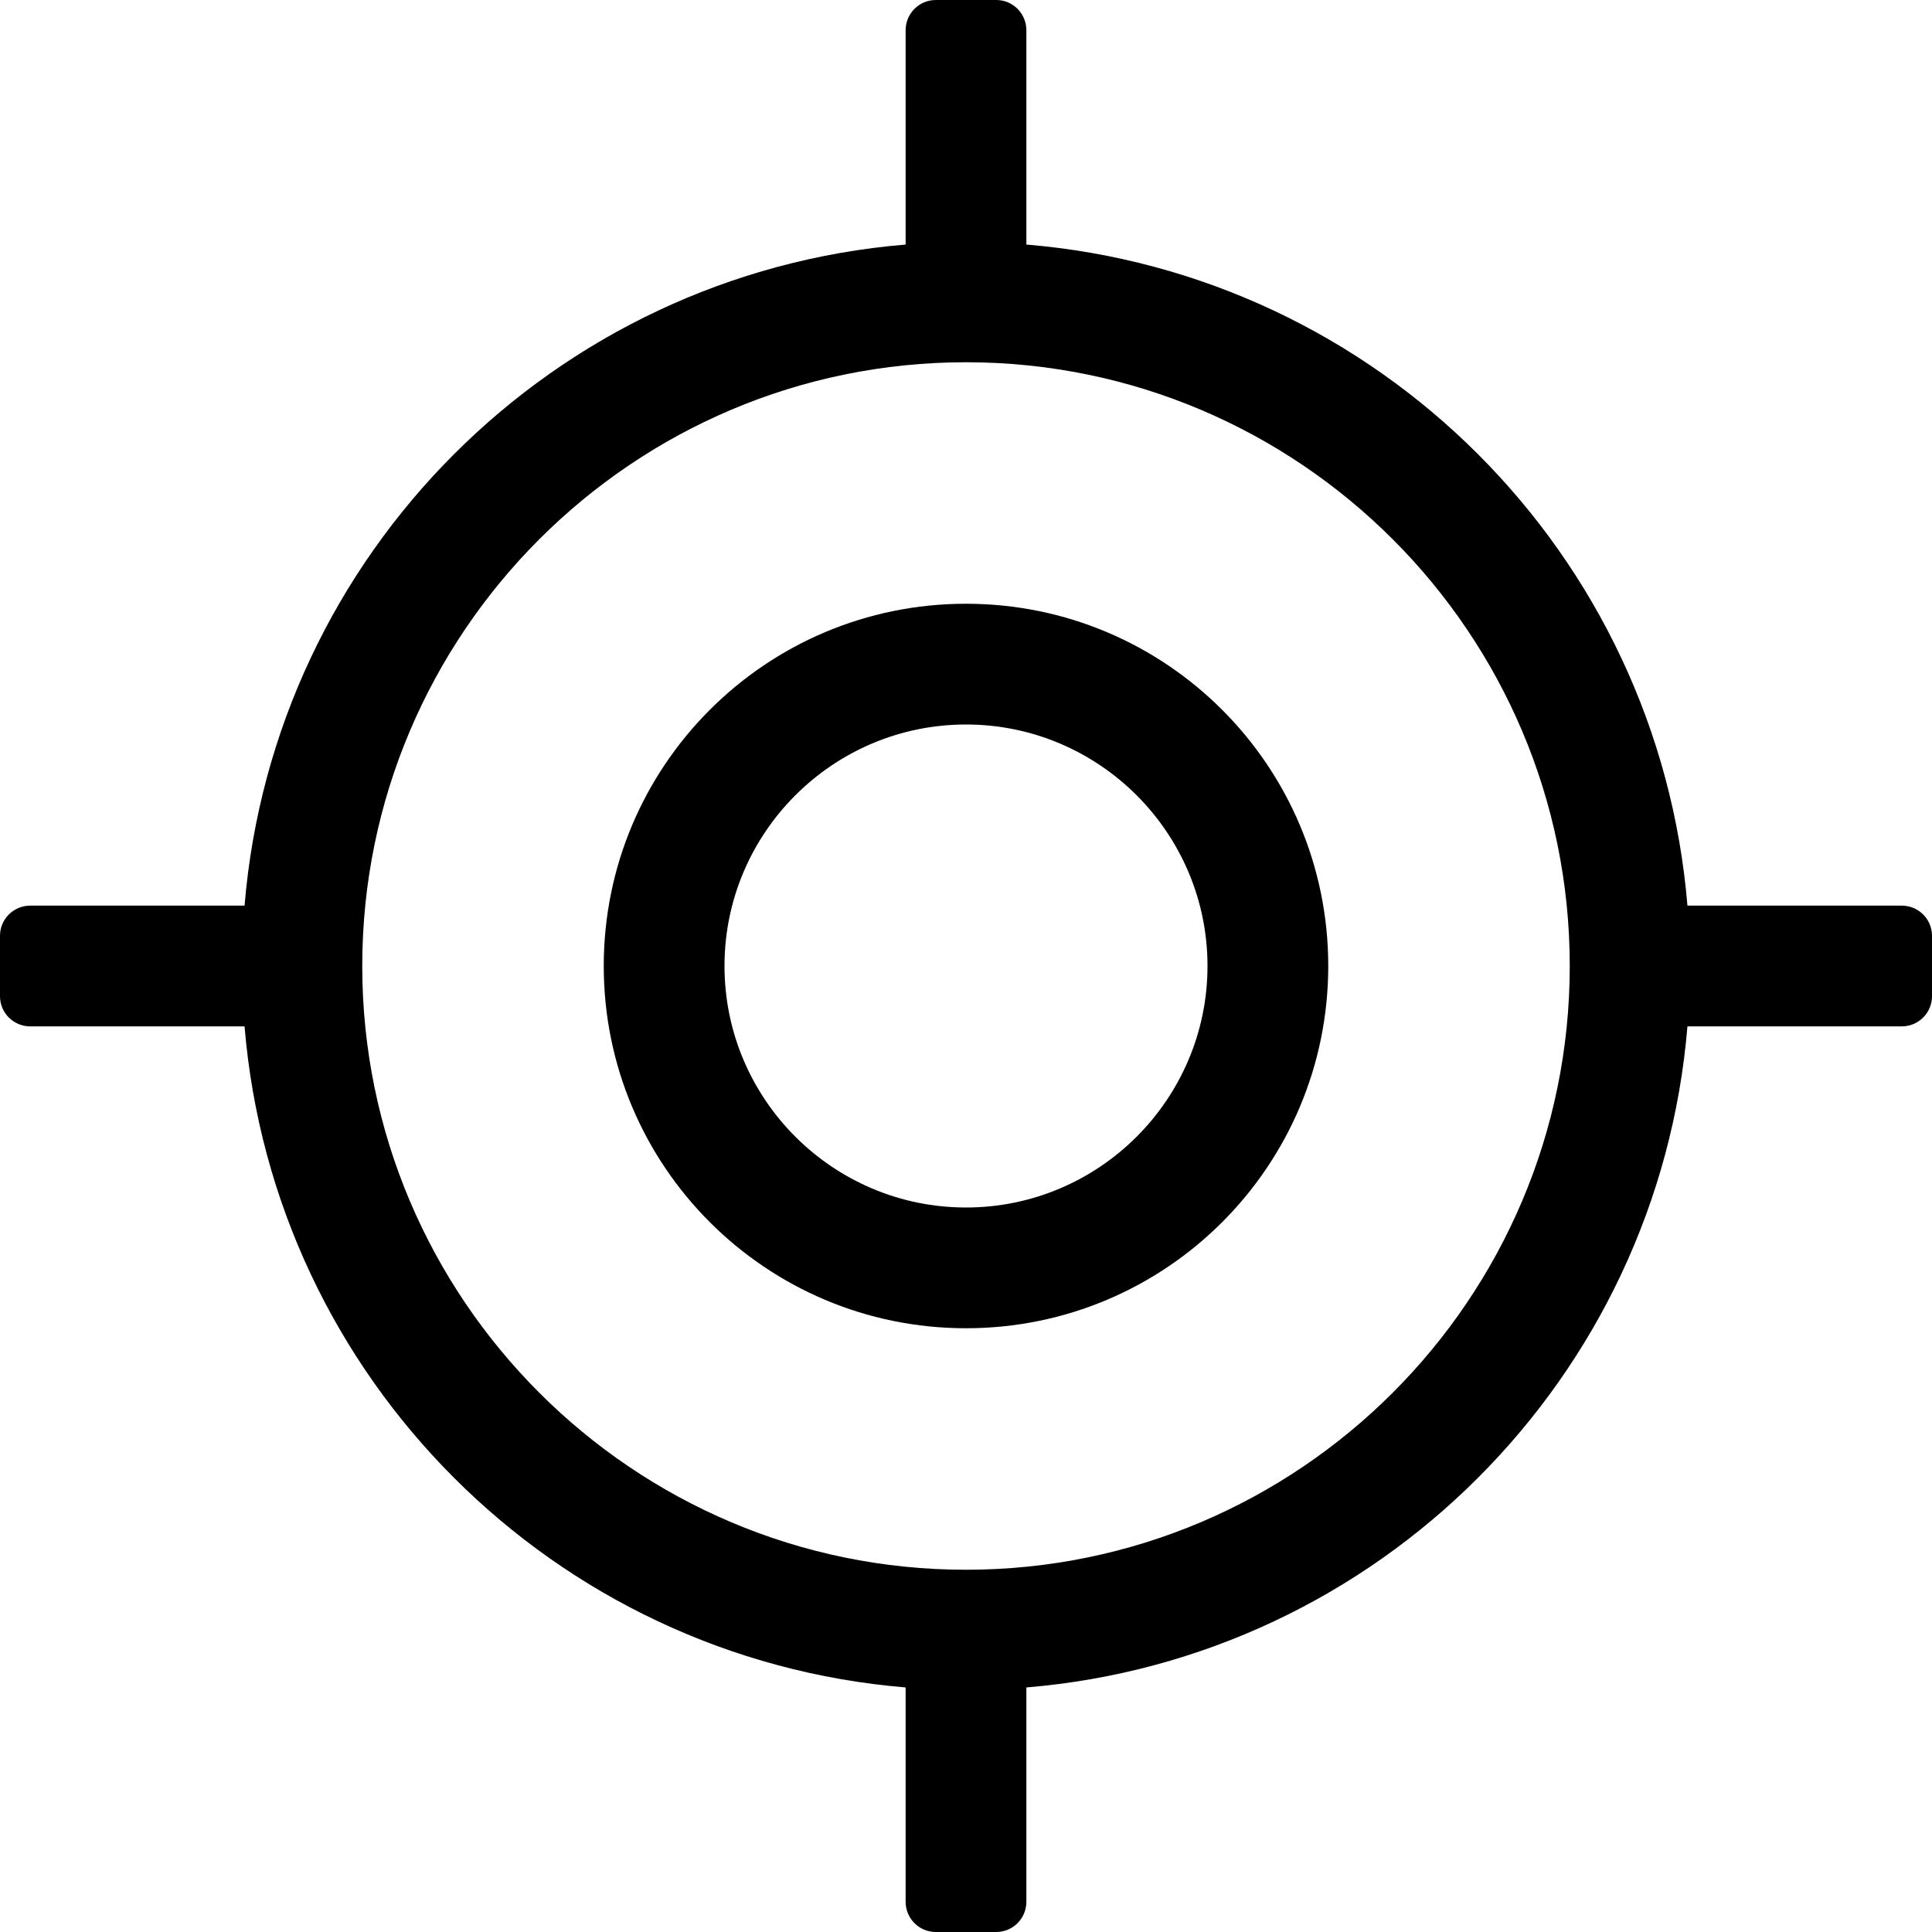
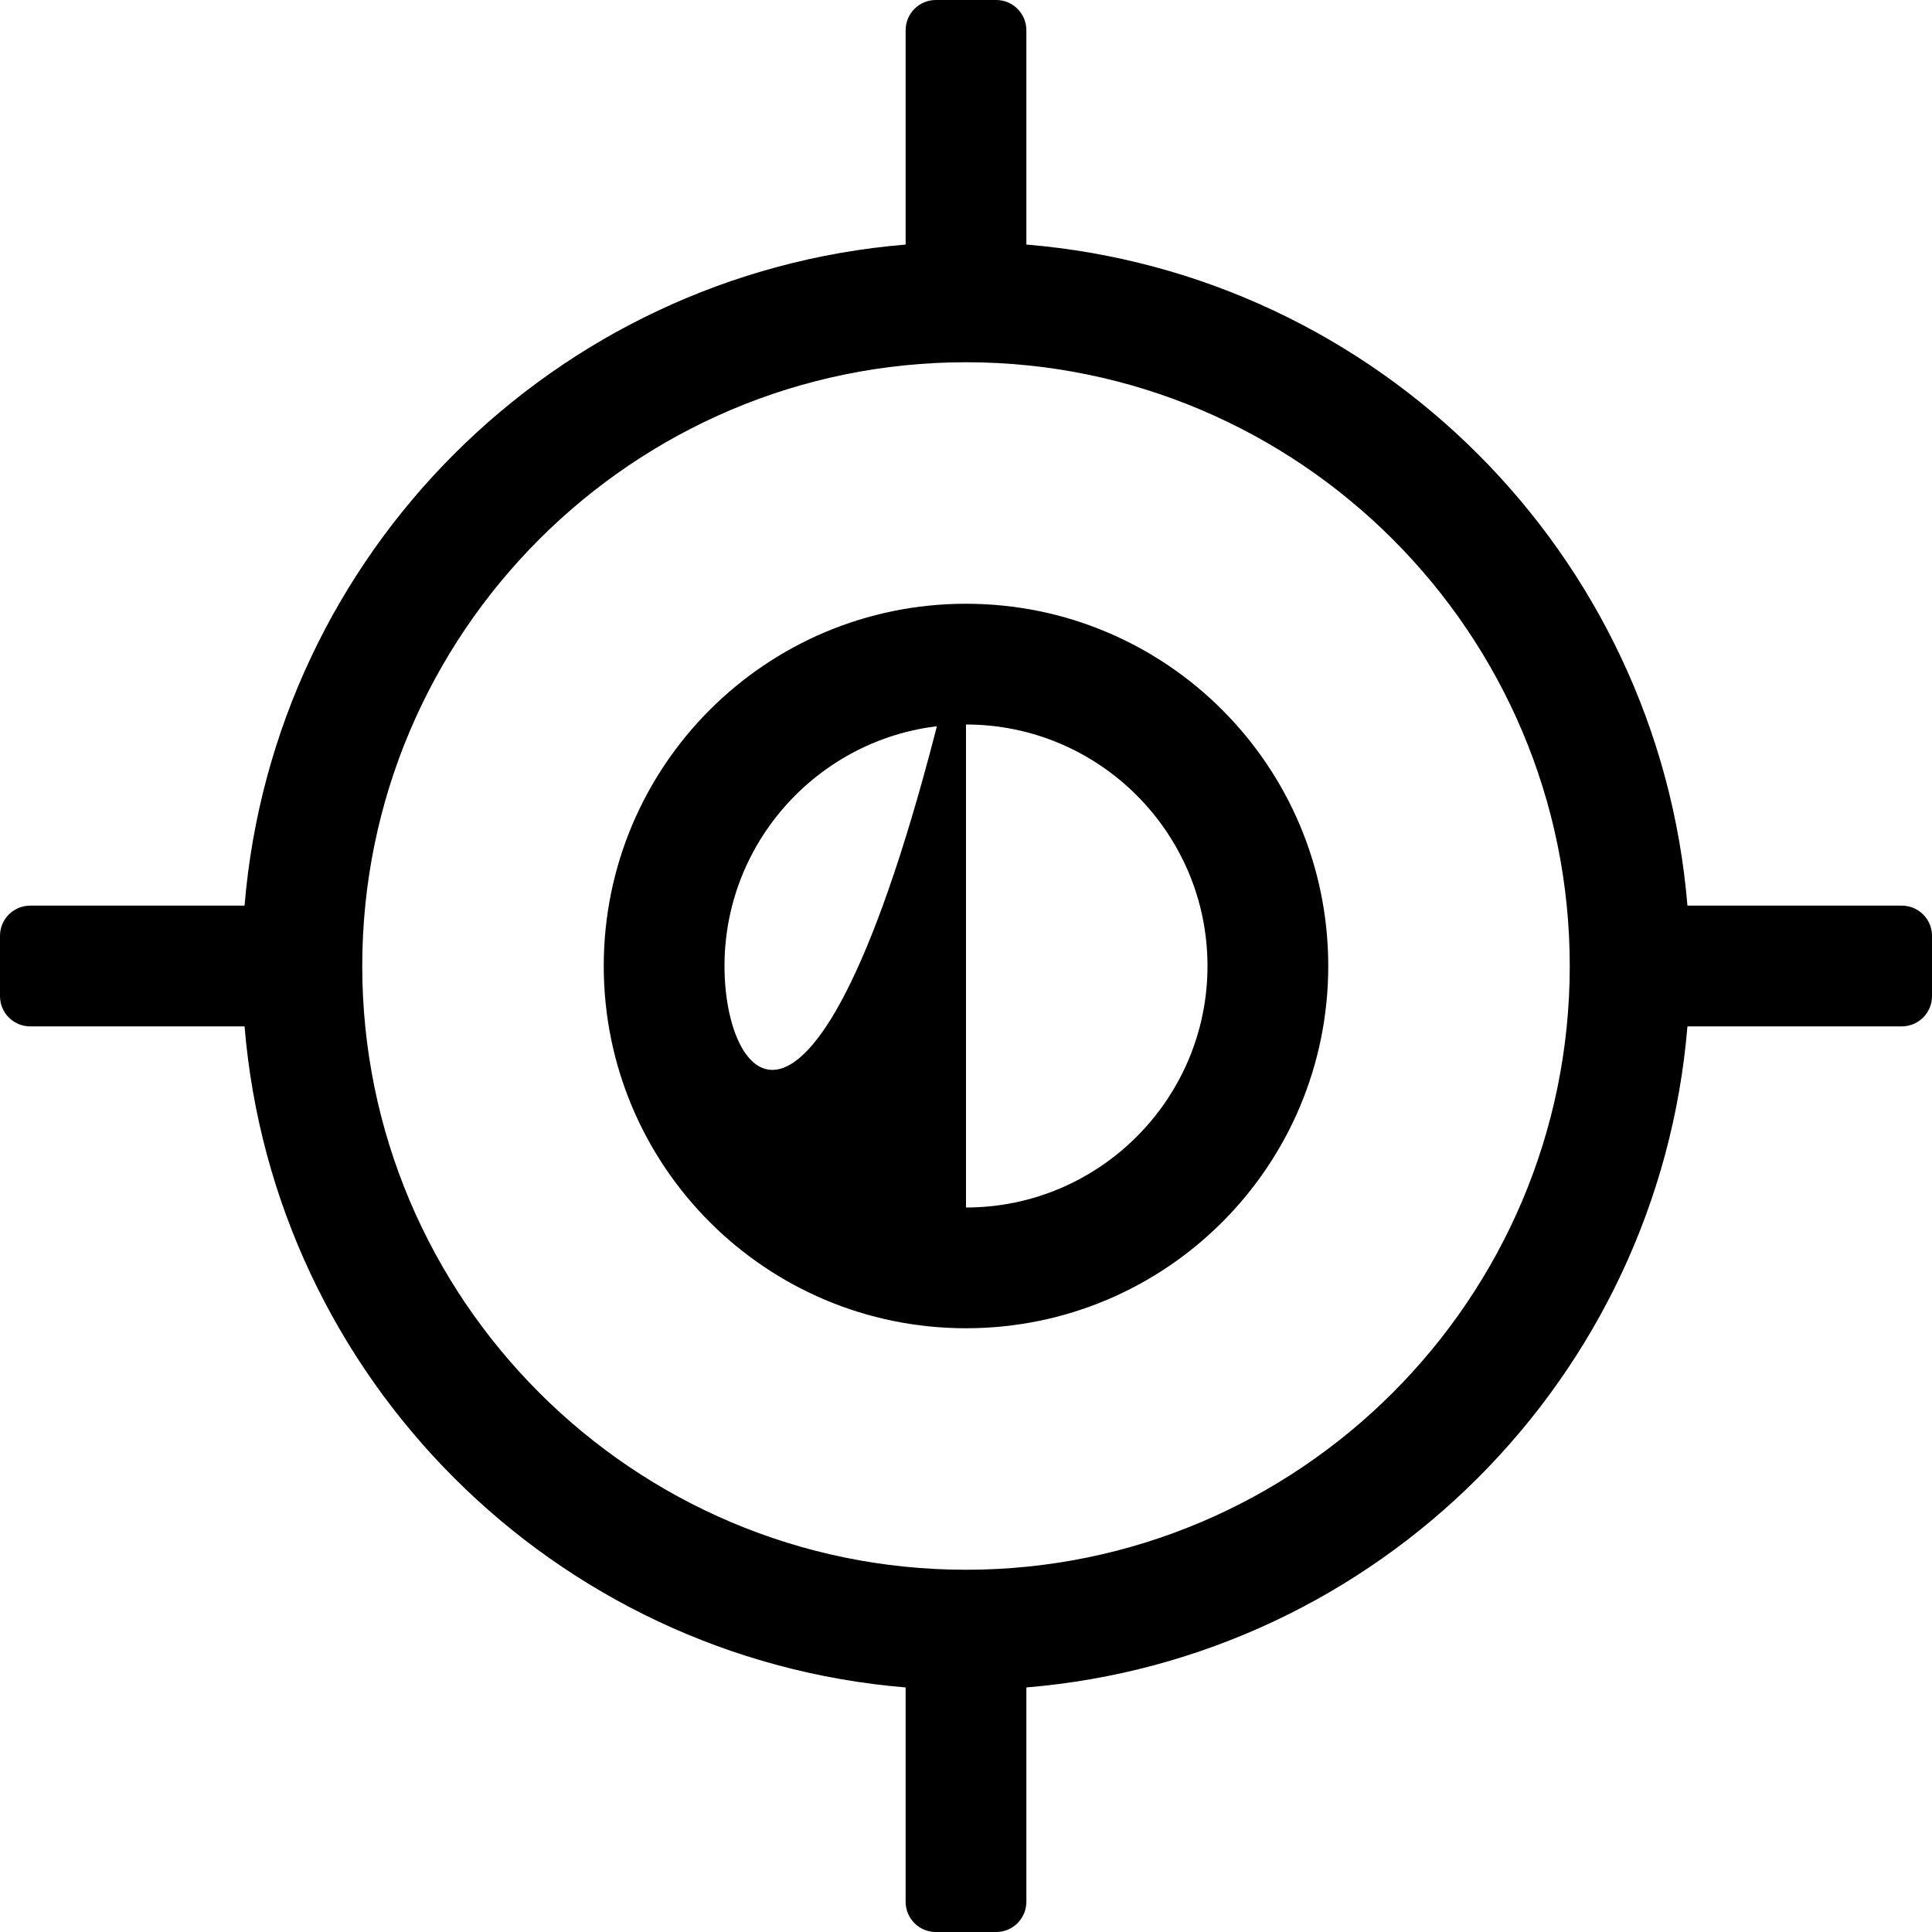
<svg xmlns="http://www.w3.org/2000/svg" width="12" height="12" viewBox="0 0 12 12" fill="none">
-   <path d="M11.812 5.625H10.481C10.3 3.44 8.56 1.7 6.375 1.519V0.188C6.375 0.084 6.291 0 6.188 0H5.812C5.709 0 5.625 0.084 5.625 0.188V1.519C3.44 1.7 1.7 3.44 1.519 5.625H0.188C0.084 5.625 0 5.709 0 5.812V6.188C0 6.291 0.084 6.375 0.188 6.375H1.519C1.7 8.56 3.44 10.3 5.625 10.481V11.812C5.625 11.916 5.709 12 5.812 12H6.188C6.291 12 6.375 11.916 6.375 11.812V10.481C8.56 10.3 10.3 8.56 10.481 6.375H11.812C11.916 6.375 12 6.291 12 6.188V5.812C12 5.709 11.916 5.625 11.812 5.625ZM6 9.75C3.932 9.75 2.25 8.068 2.25 6C2.25 3.932 3.932 2.25 6 2.25C8.068 2.25 9.75 3.932 9.75 6C9.75 8.068 8.068 9.75 6 9.75ZM6 3.75C4.757 3.75 3.75 4.757 3.75 6C3.75 7.243 4.757 8.25 6 8.25C7.243 8.25 8.25 7.243 8.25 6C8.25 4.757 7.243 3.75 6 3.75ZM6 7.5C5.173 7.5 4.5 6.827 4.5 6C4.5 5.173 5.173 4.5 6 4.5C6.827 4.5 7.5 5.173 7.5 6C7.5 6.827 6.827 7.5 6 7.5Z" fill="currentColor" />
+   <path d="M11.812 5.625H10.481C10.3 3.44 8.56 1.7 6.375 1.519V0.188C6.375 0.084 6.291 0 6.188 0H5.812C5.709 0 5.625 0.084 5.625 0.188V1.519C3.44 1.7 1.7 3.44 1.519 5.625H0.188C0.084 5.625 0 5.709 0 5.812V6.188C0 6.291 0.084 6.375 0.188 6.375H1.519C1.7 8.56 3.44 10.3 5.625 10.481V11.812C5.625 11.916 5.709 12 5.812 12H6.188C6.291 12 6.375 11.916 6.375 11.812V10.481C8.56 10.3 10.3 8.56 10.481 6.375H11.812C11.916 6.375 12 6.291 12 6.188V5.812C12 5.709 11.916 5.625 11.812 5.625ZM6 9.75C3.932 9.75 2.25 8.068 2.25 6C2.25 3.932 3.932 2.25 6 2.25C8.068 2.25 9.75 3.932 9.75 6C9.75 8.068 8.068 9.75 6 9.75ZM6 3.75C4.757 3.75 3.75 4.757 3.75 6C3.75 7.243 4.757 8.25 6 8.25C7.243 8.25 8.25 7.243 8.25 6C8.25 4.757 7.243 3.75 6 3.75ZC5.173 7.5 4.5 6.827 4.5 6C4.5 5.173 5.173 4.5 6 4.5C6.827 4.5 7.5 5.173 7.5 6C7.5 6.827 6.827 7.5 6 7.5Z" fill="currentColor" />
</svg>